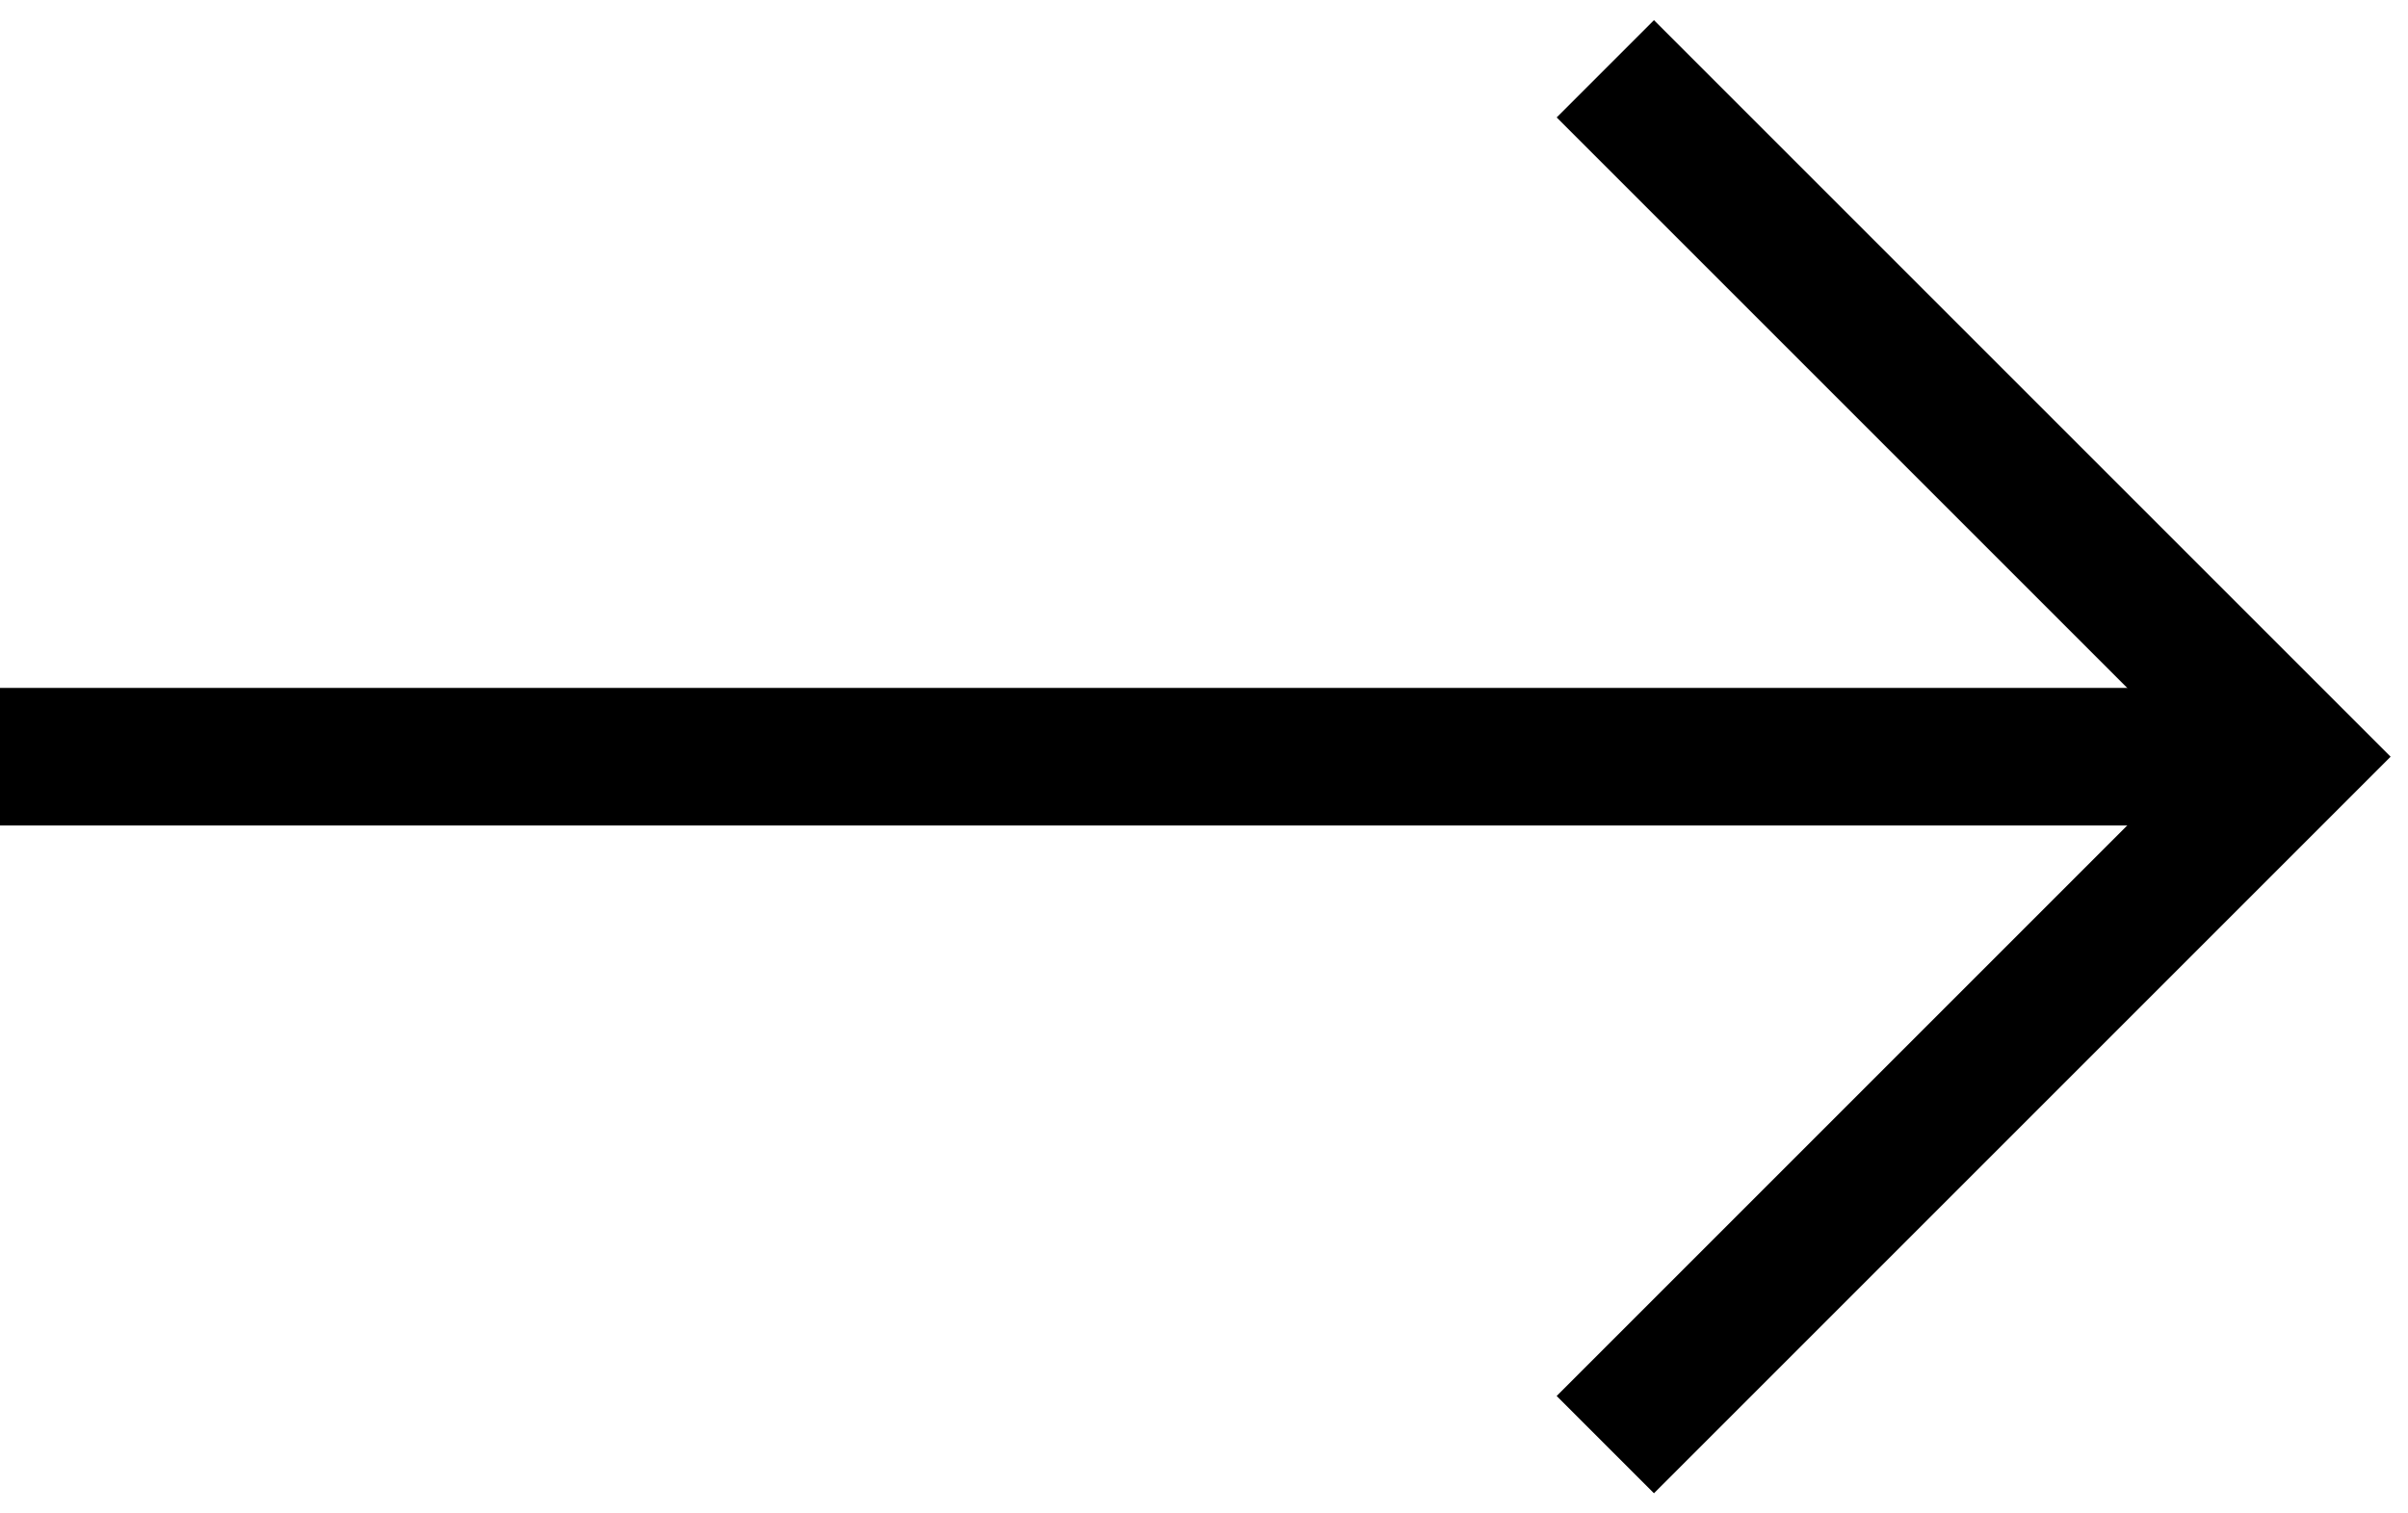
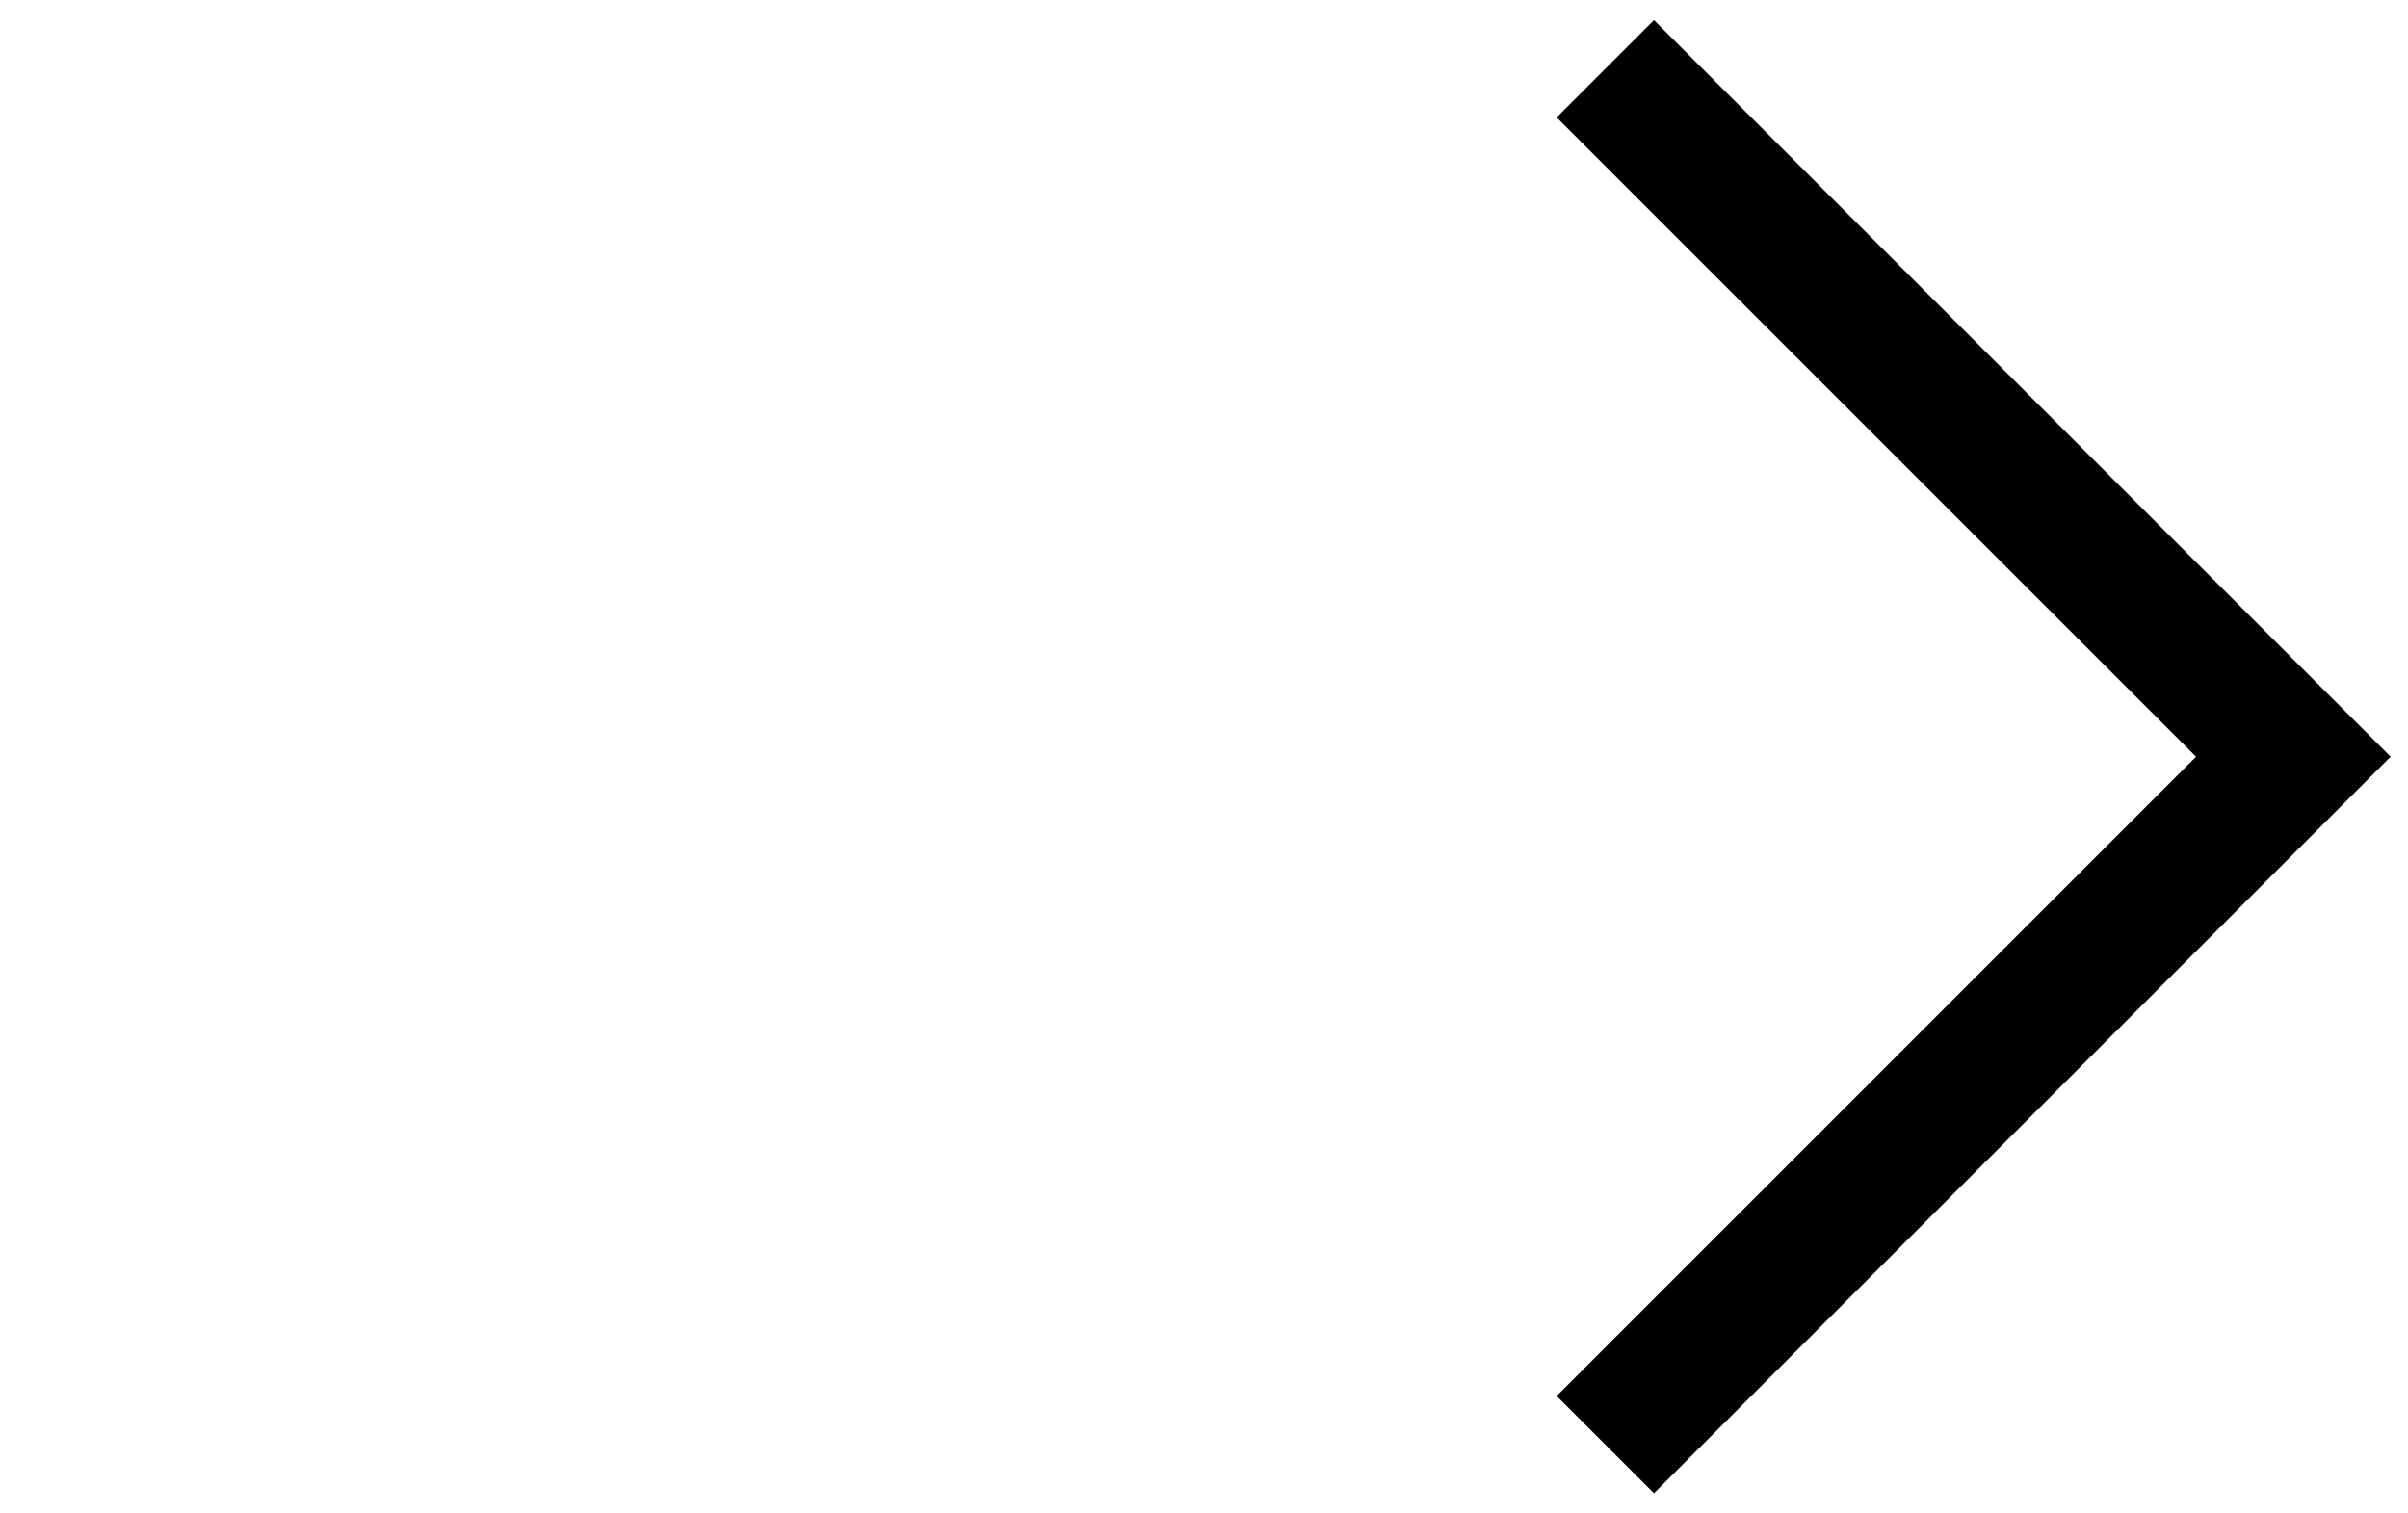
<svg xmlns="http://www.w3.org/2000/svg" width="35" height="22" viewBox="0 0 35 22" fill="none">
  <g id="Arrow">
    <path id="Vector 1" d="M23.333 1L33.333 11L23.333 21" stroke="#2E55A4" style="stroke:#2E55A4;stroke:color(display-p3 0.18 0.333 0.643);stroke-opacity:1;" stroke-width="2" />
-     <line id="Line 8" x1="-8.74228e-08" y1="11" x2="33" y2="11" stroke="#2E55A4" style="stroke:#2E55A4;stroke:color(display-p3 0.18 0.333 0.643);stroke-opacity:1;" stroke-width="2" />
  </g>
</svg>